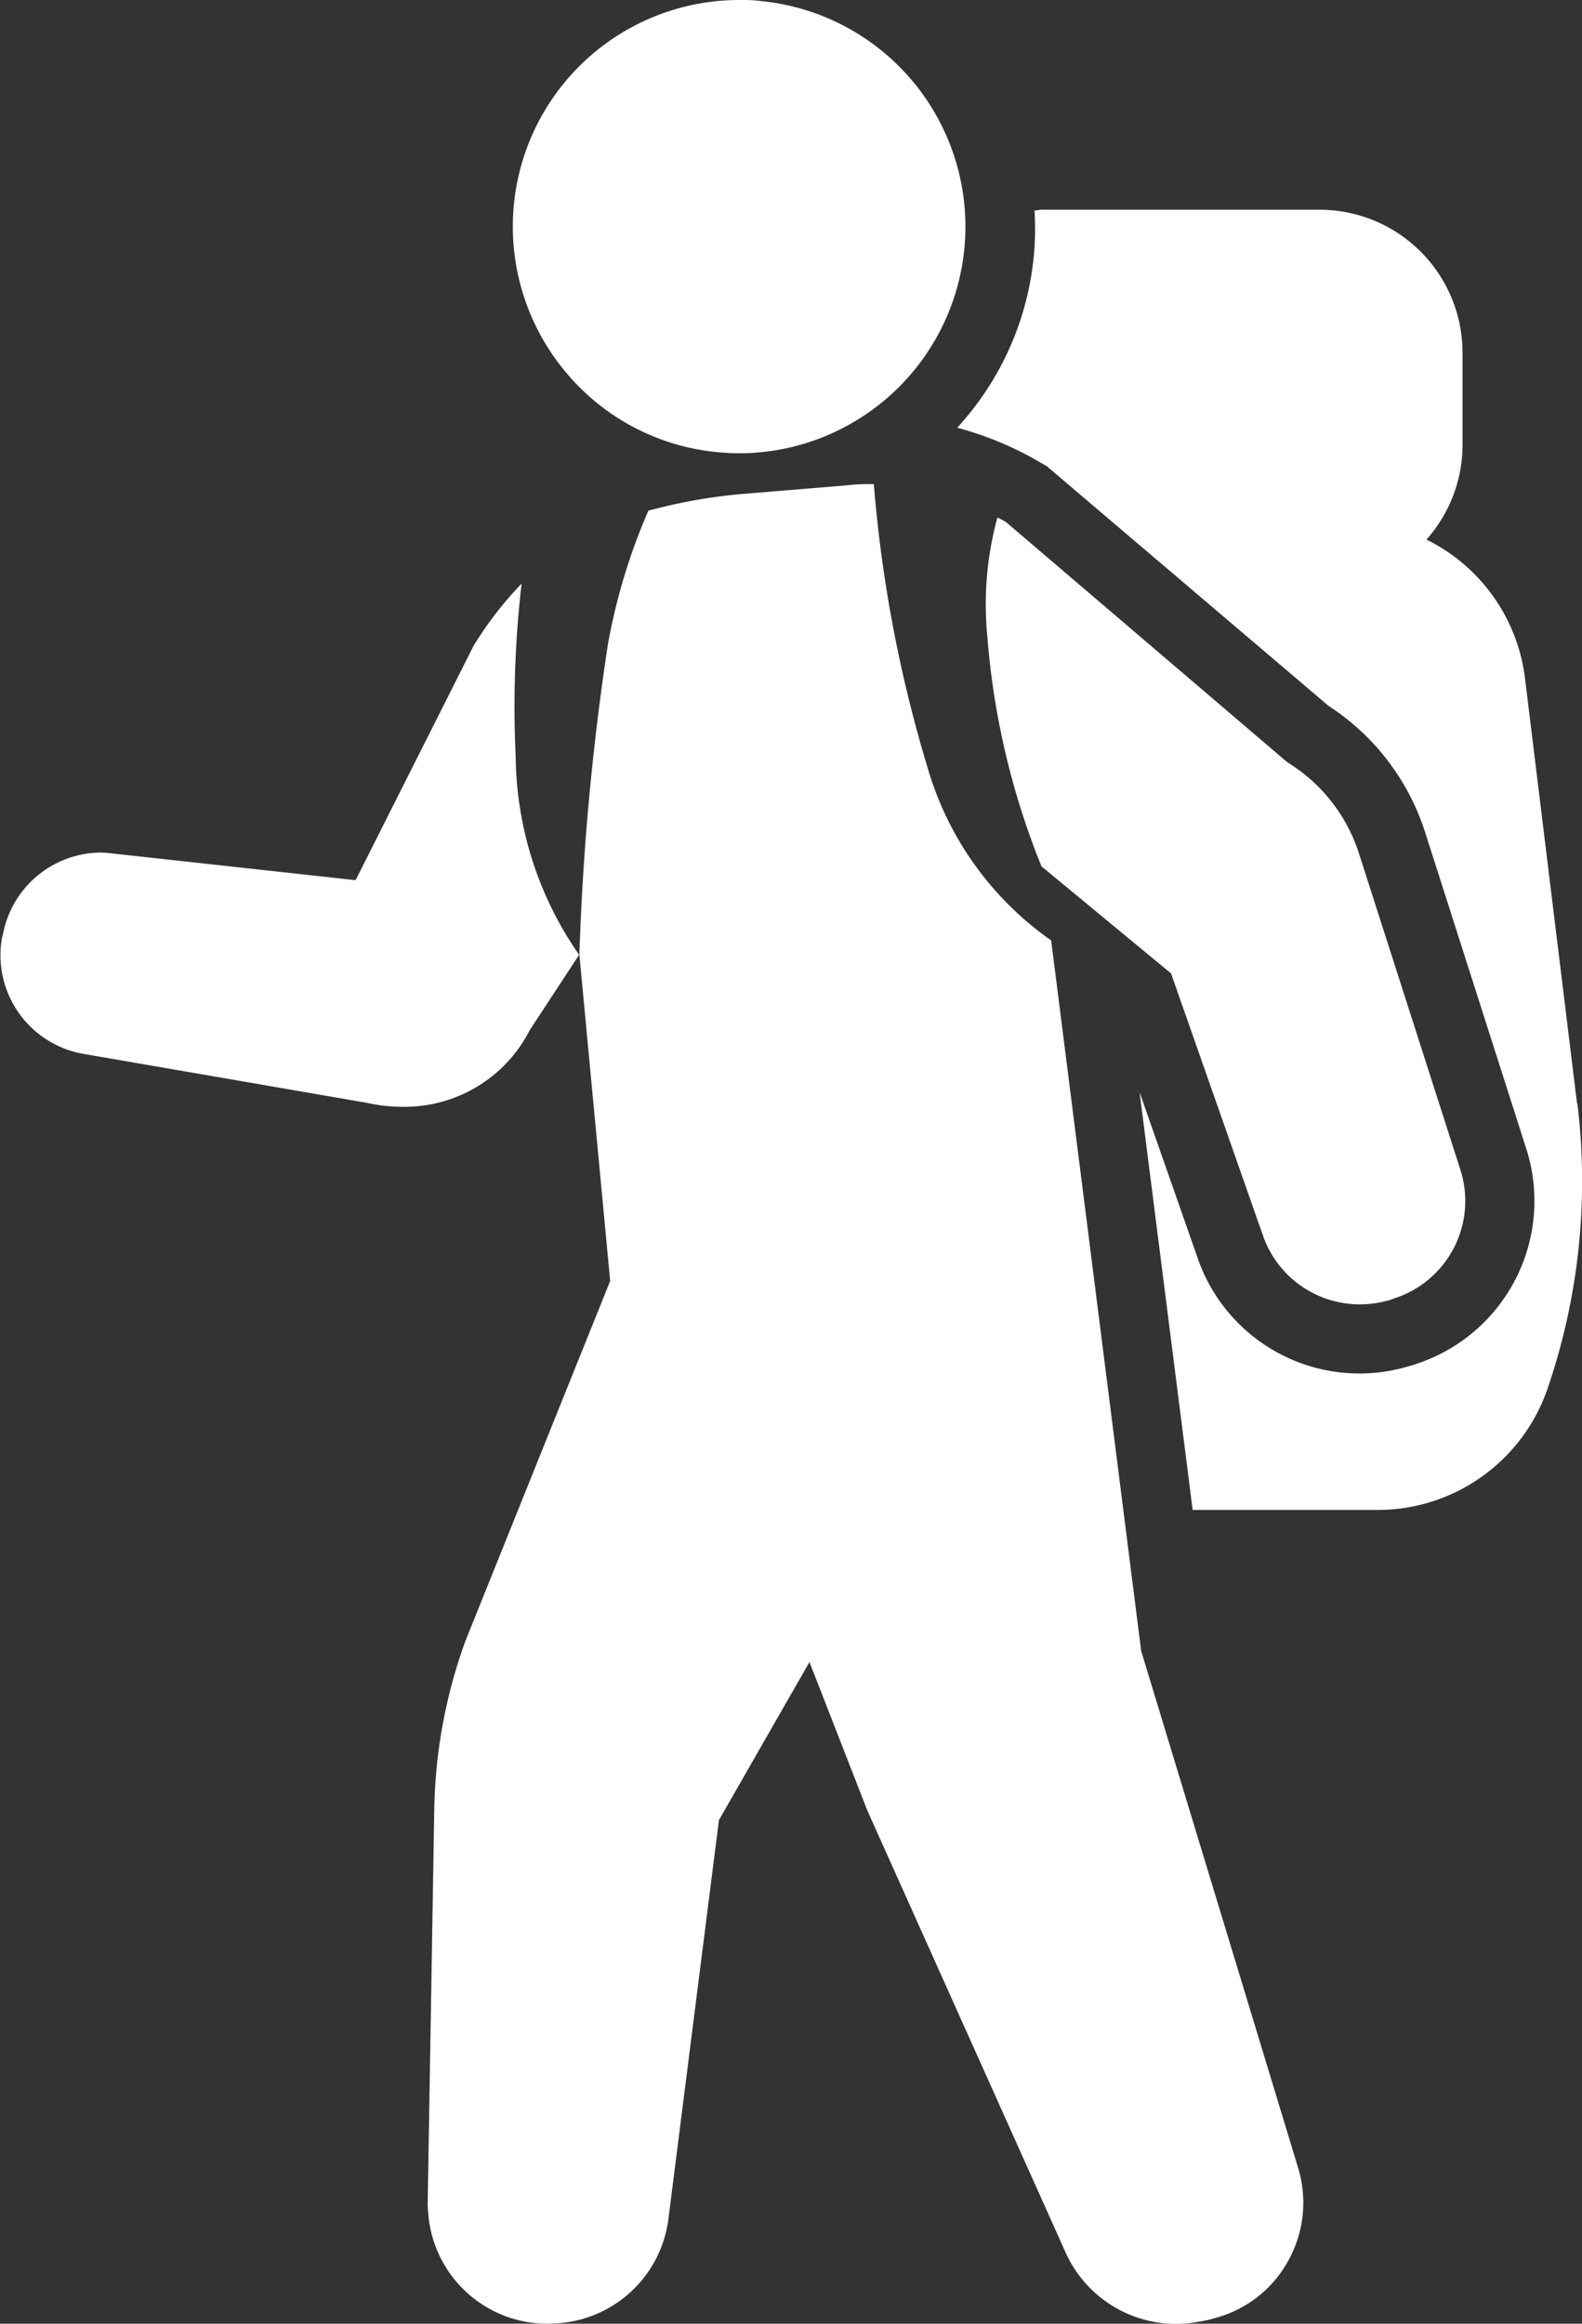
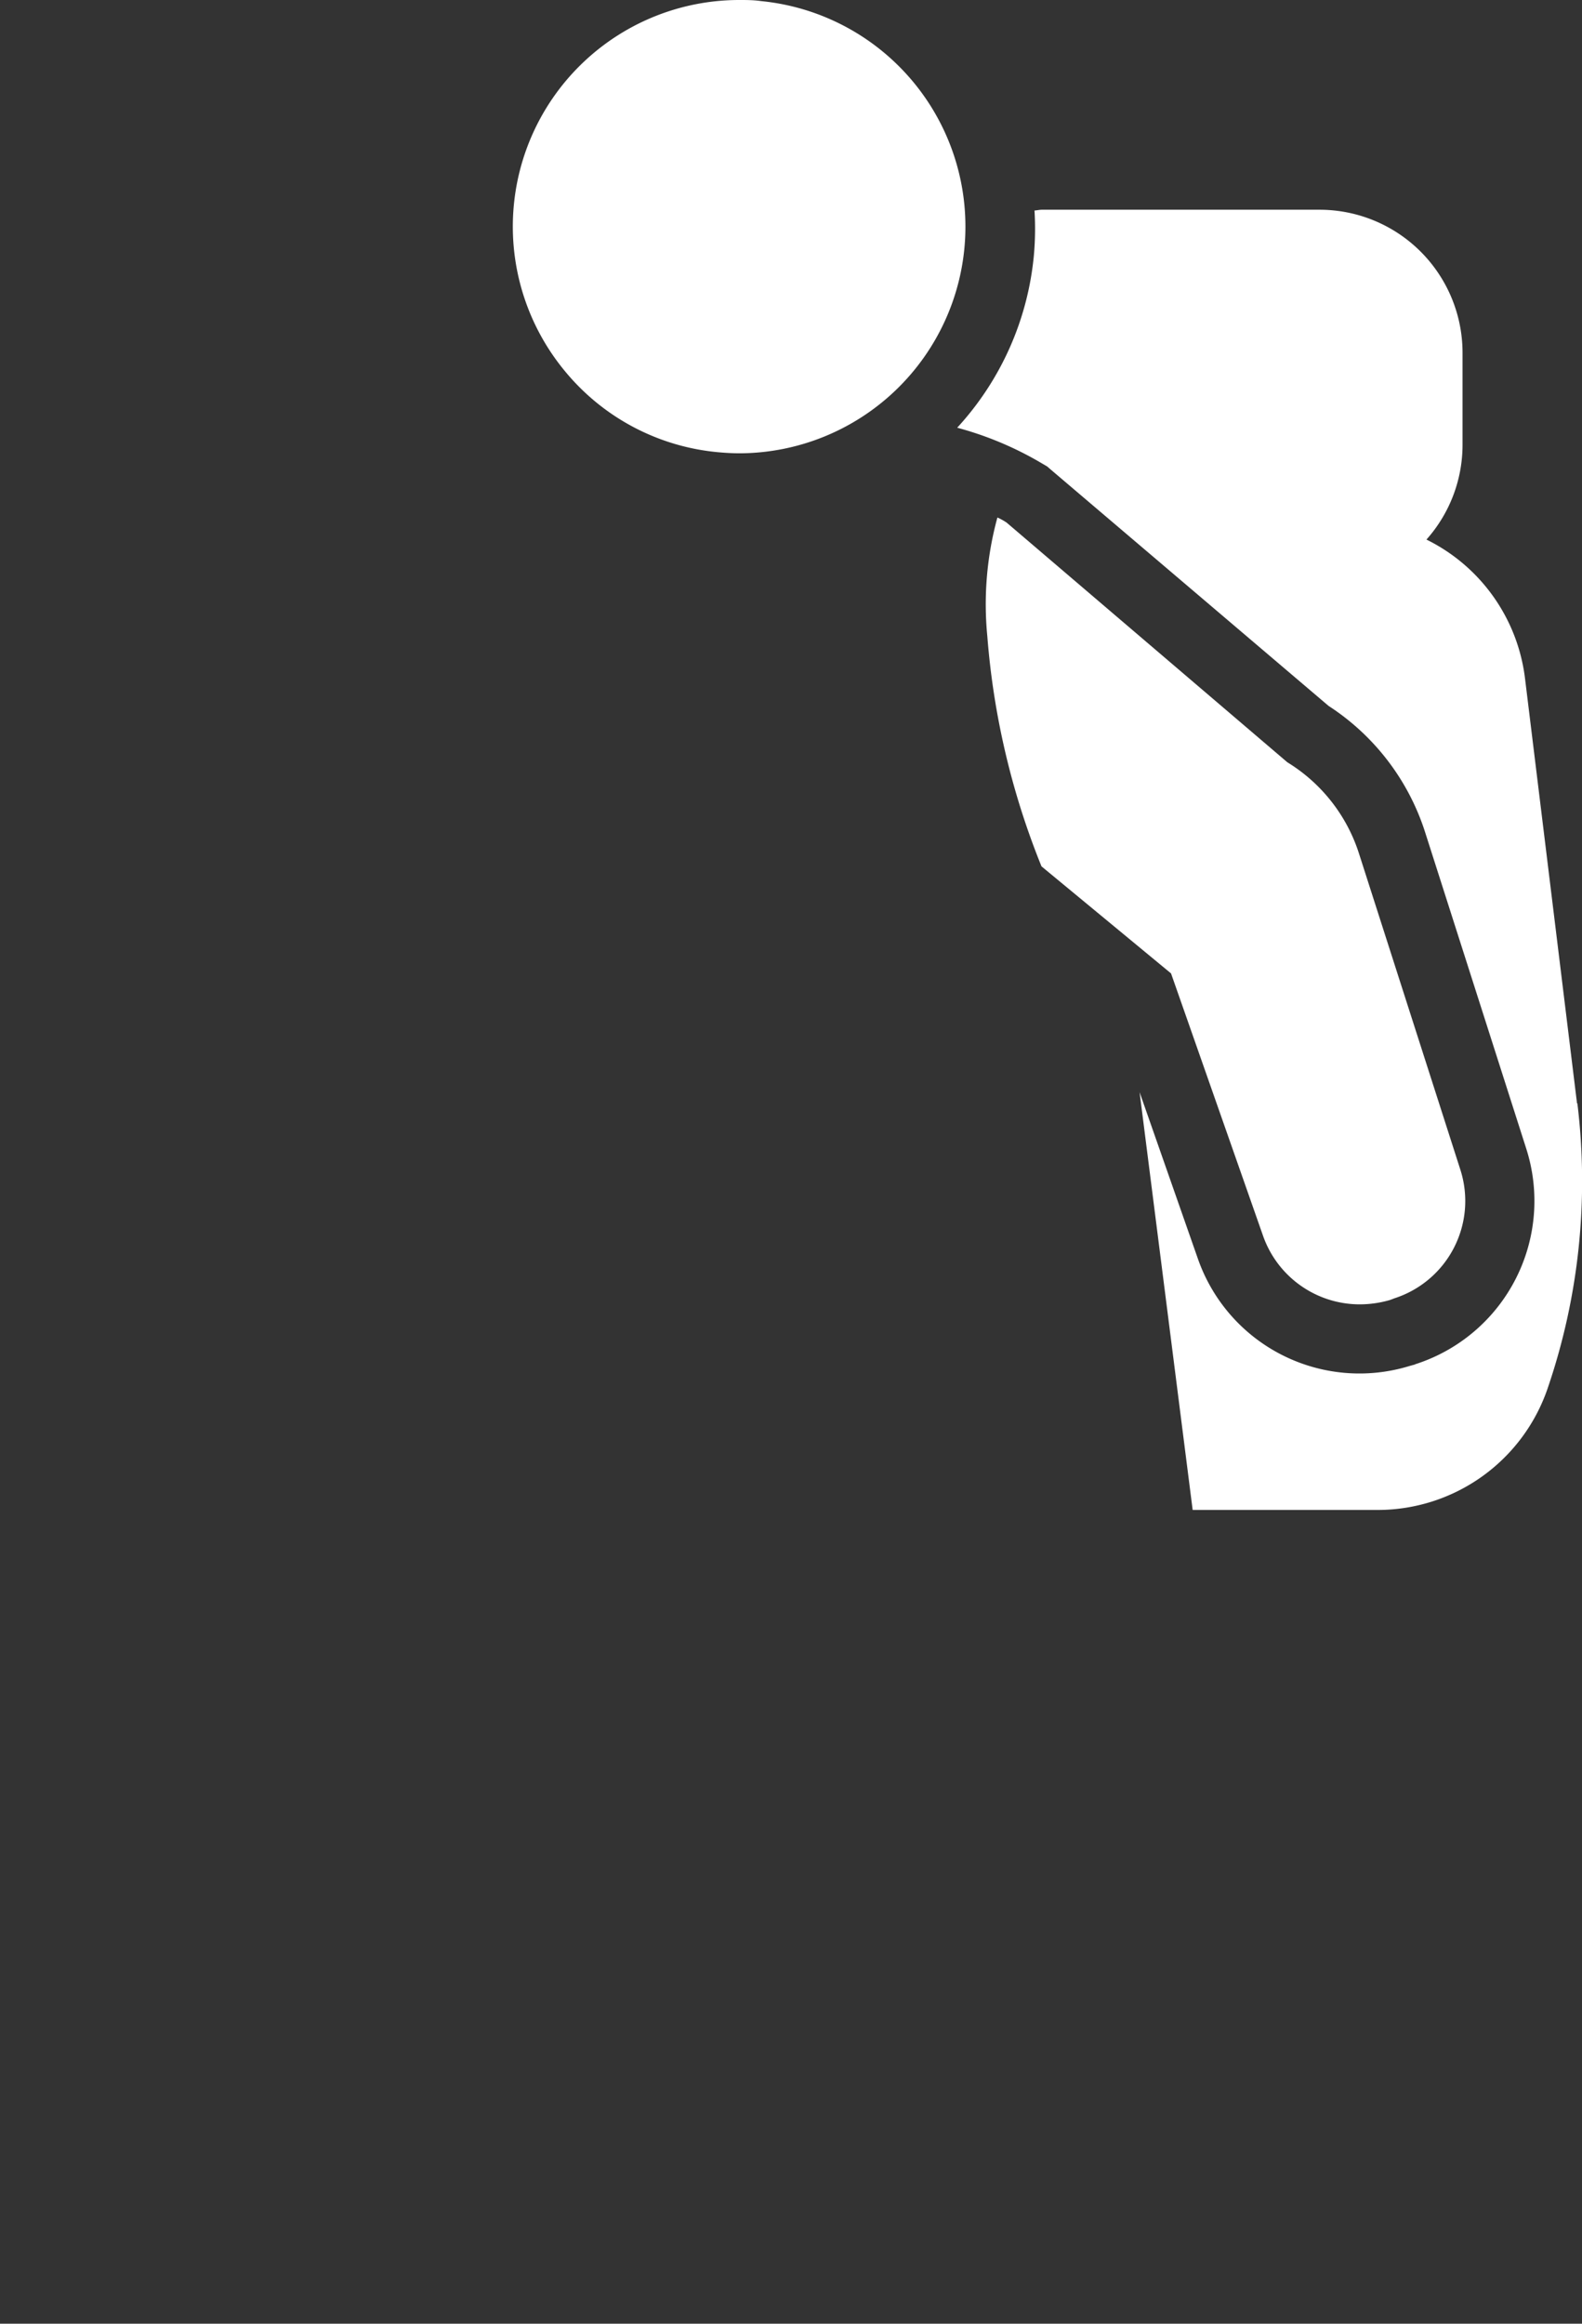
<svg xmlns="http://www.w3.org/2000/svg" width="18.805" height="27.61" viewBox="0 0 18.805 27.61">
  <rect x="0" y="0" width="18.805" height="27.61" fill="#333333" stroke="none" />
  <defs>
    <clipPath id="clip-path">
      <rect id="長方形_150" data-name="長方形 150" width="18.805" height="27.61" fill="#fff" />
    </clipPath>
  </defs>
  <g id="グループ_134" data-name="グループ 134" clip-path="url(#clip-path)">
    <path id="パス_315" data-name="パス 315" d="M28.2,15.179l-.619-5.055A2.126,2.126,0,0,0,26.41,8.479a1.692,1.692,0,0,0,.429-1.119v-1.1a1.7,1.7,0,0,0-1.7-1.7h-3.3c-.031,0-.058.008-.088.009a3.56,3.56,0,0,1-.007.528,3.507,3.507,0,0,1-.912,2.053,4.011,4.011,0,0,1,1.009.425l.06.035.052.045,3.293,2.8A2.809,2.809,0,0,1,26.4,11.975l1.195,3.737a2.037,2.037,0,0,1-1.313,2.564l-.016.007-.027.007-.032.009a2.034,2.034,0,0,1-2.515-1.278L23,15.045l.631,4.964h2.2a2.135,2.135,0,0,0,2.019-1.443,7.606,7.606,0,0,0,.354-3.388" transform="translate(-9.454 -2.068)" fill="#fff" />
-     <path id="パス_316" data-name="パス 316" d="M6.2,12.7a4.243,4.243,0,0,0-.573.743l-1.4,2.78-2.889-.317a1.248,1.248,0,0,0-.137-.011,1.192,1.192,0,0,0-1.163.956c0,.005-.016.06-.016.066a1.19,1.19,0,0,0,.977,1.371l3.353.579a2,2,0,0,0,.448.049A1.672,1.672,0,0,0,6.3,18l.584-.89a4.182,4.182,0,0,1-.754-2.354A12.664,12.664,0,0,1,6.2,12.7" transform="translate(0 -5.765)" fill="#fff" />
-     <path id="パス_317" data-name="パス 317" d="M17.791,24.4l-1.07-8.442a3.794,3.794,0,0,1-1.469-2.053,16.083,16.083,0,0,1-.639-3.369h-.06a2.382,2.382,0,0,0-.278.016l-1.212.1a6.378,6.378,0,0,0-1.13.2,7.121,7.121,0,0,0-.481,1.589,31.159,31.159,0,0,0-.339,3.686l.366,3.877-1.72,4.276a6.146,6.146,0,0,0-.371,2.01L9.31,30.947a.807.807,0,0,0,.005.115,1.419,1.419,0,0,0,1.42,1.332l.115-.005a1.422,1.422,0,0,0,1.322-1.245l.6-4.734,1.076-1.878.688,1.764,2.365,5.27a1.44,1.44,0,0,0,1.3.83,1.339,1.339,0,0,0,.251-.022l.093-.016a1.464,1.464,0,0,0,.147-.038,1.4,1.4,0,0,0,.852-.683,1.421,1.421,0,0,0,.115-1.087Z" transform="translate(-4.226 -4.784)" fill="#fff" />
    <path id="パス_318" data-name="パス 318" d="M23.665,16.677l1.092,3.113a1.218,1.218,0,0,0,1.152.819,1.286,1.286,0,0,0,.349-.049c.005,0,.06-.022.06-.022a1.215,1.215,0,0,0,.786-1.529l-1.2-3.741a1.978,1.978,0,0,0-.857-1.1L21.71,11.32a.7.7,0,0,0-.109-.06,3.9,3.9,0,0,0-.12,1.409,9.18,9.18,0,0,0,.644,2.736Z" transform="translate(-9.745 -5.111)" fill="#fff" />
    <path id="パス_319" data-name="パス 319" d="M11.78,4.406a2.672,2.672,0,0,0,1.822.967c.086.008.173.013.258.013A2.693,2.693,0,0,0,14.115.013C14.027,0,13.94,0,13.855,0A2.692,2.692,0,0,0,11.78,4.406" transform="translate(-5.068 0)" fill="#fff" />
  </g>
</svg>